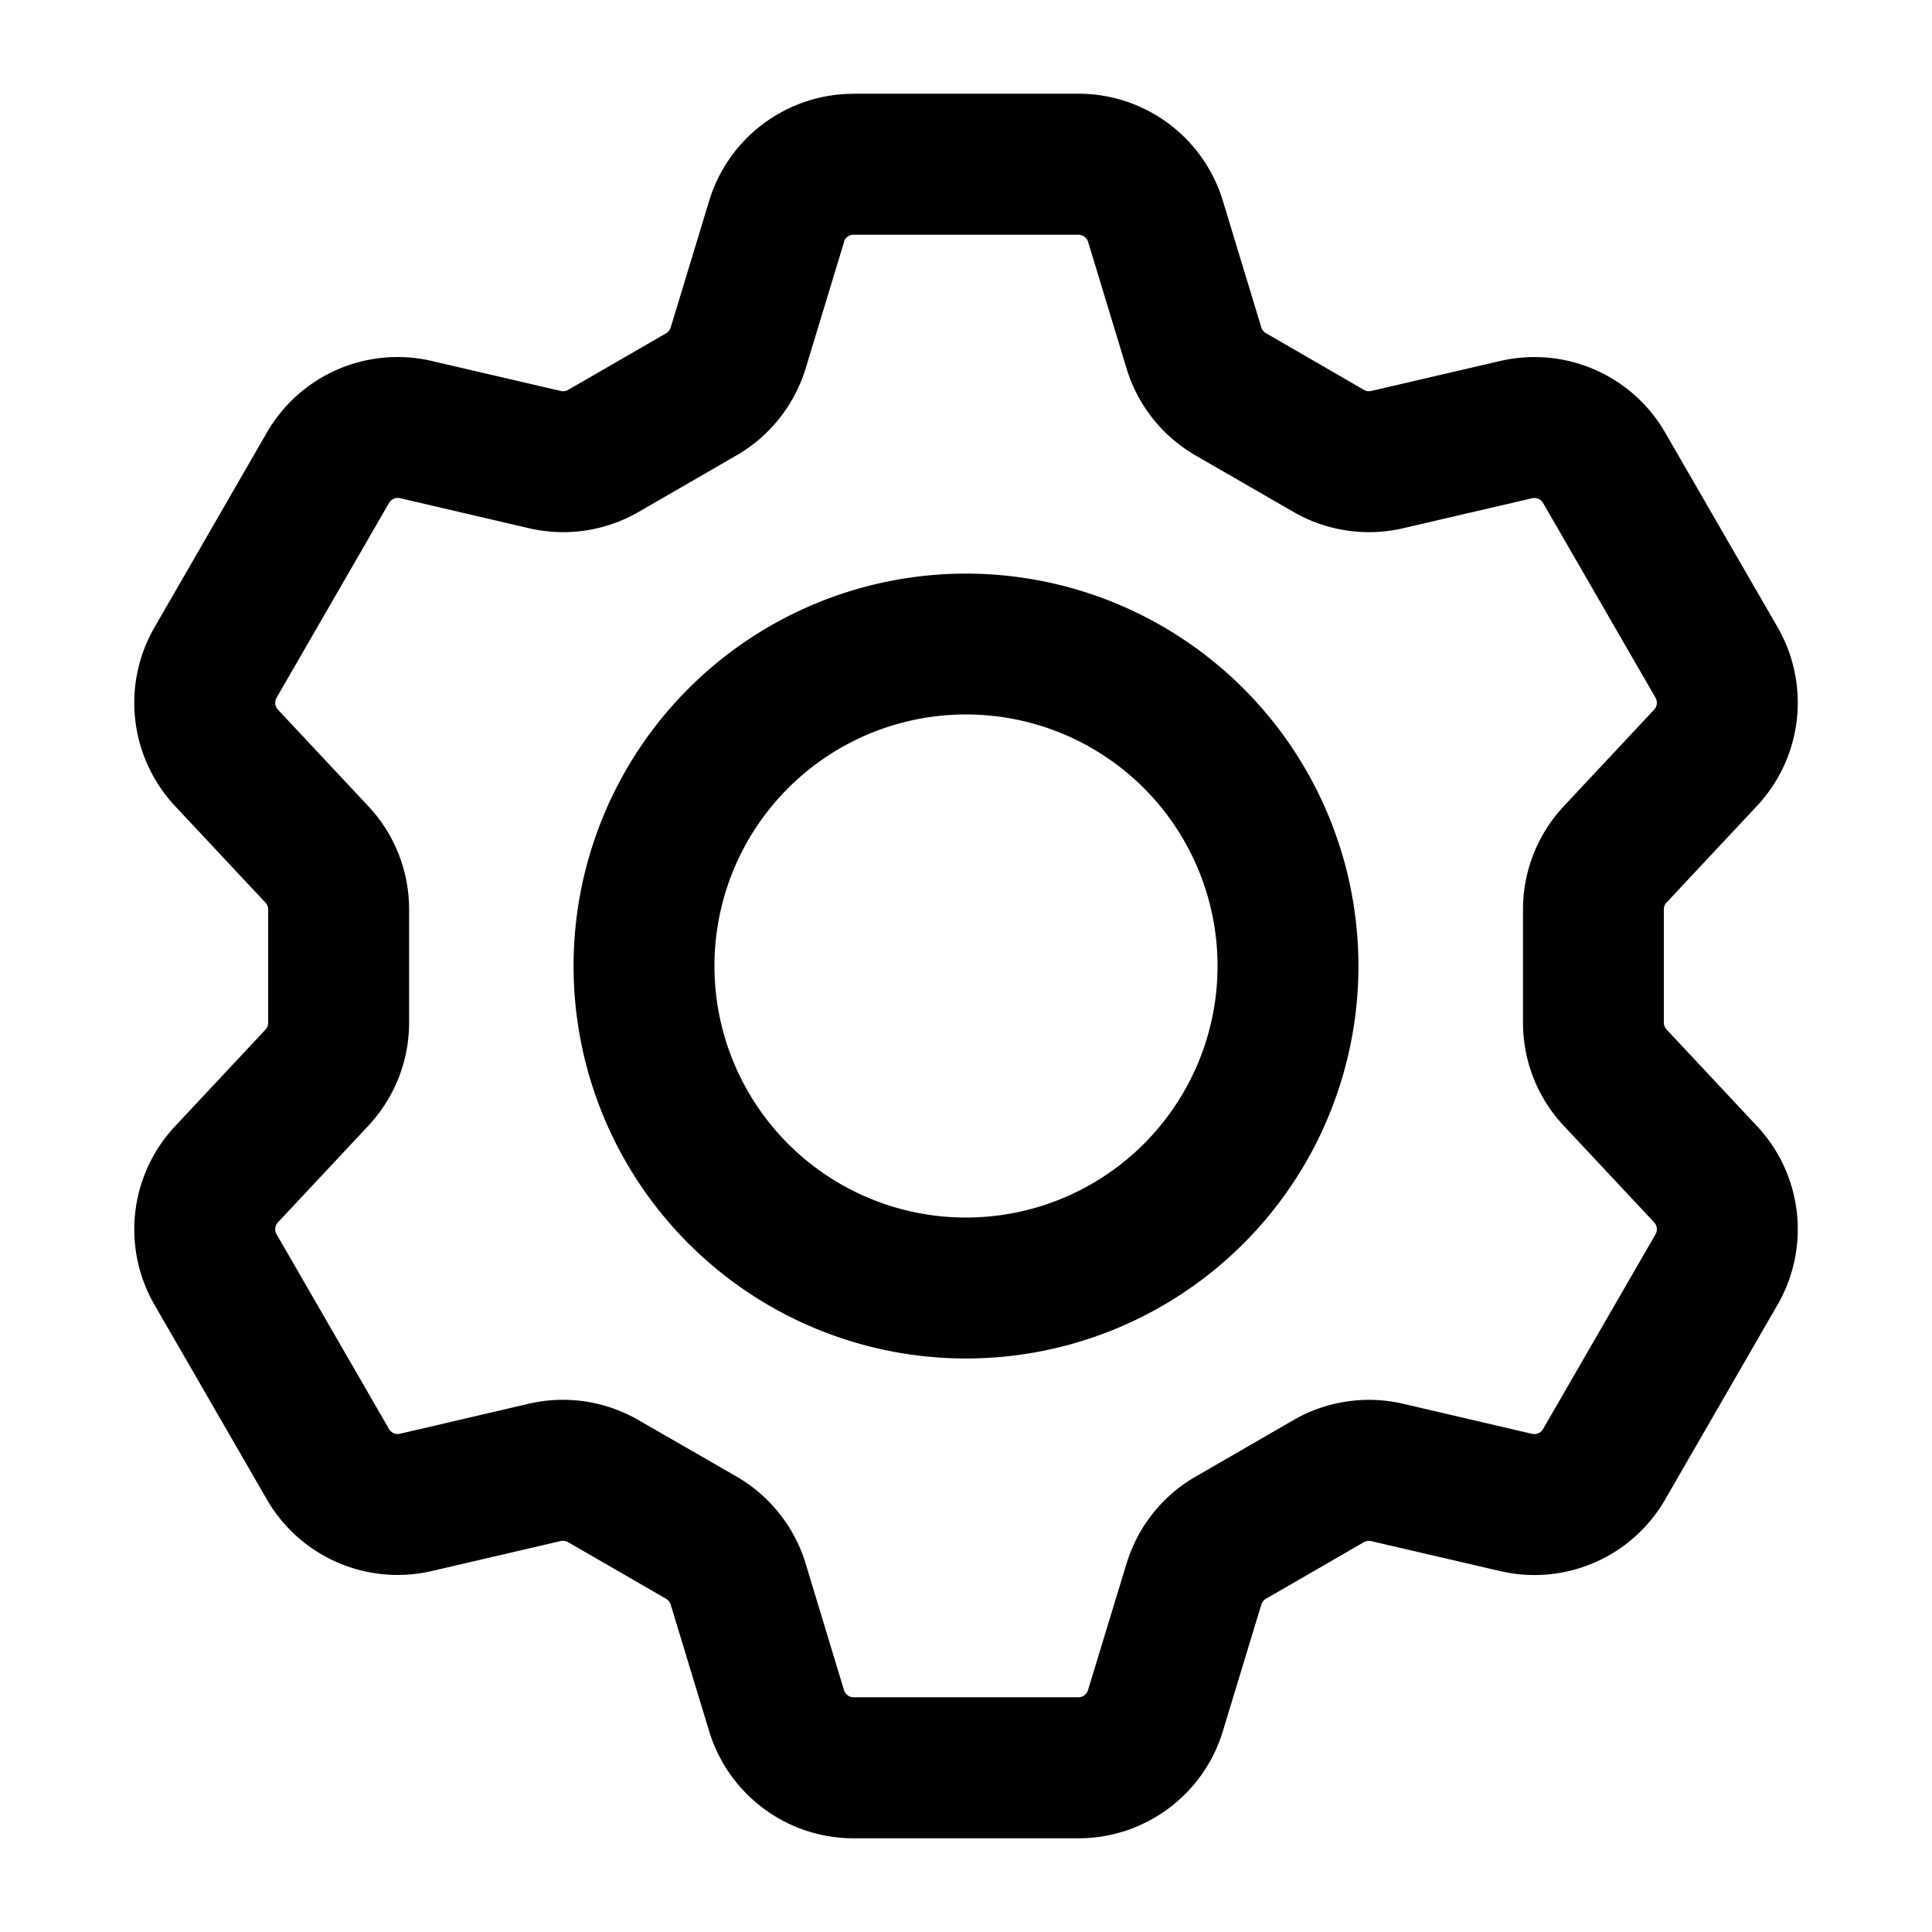
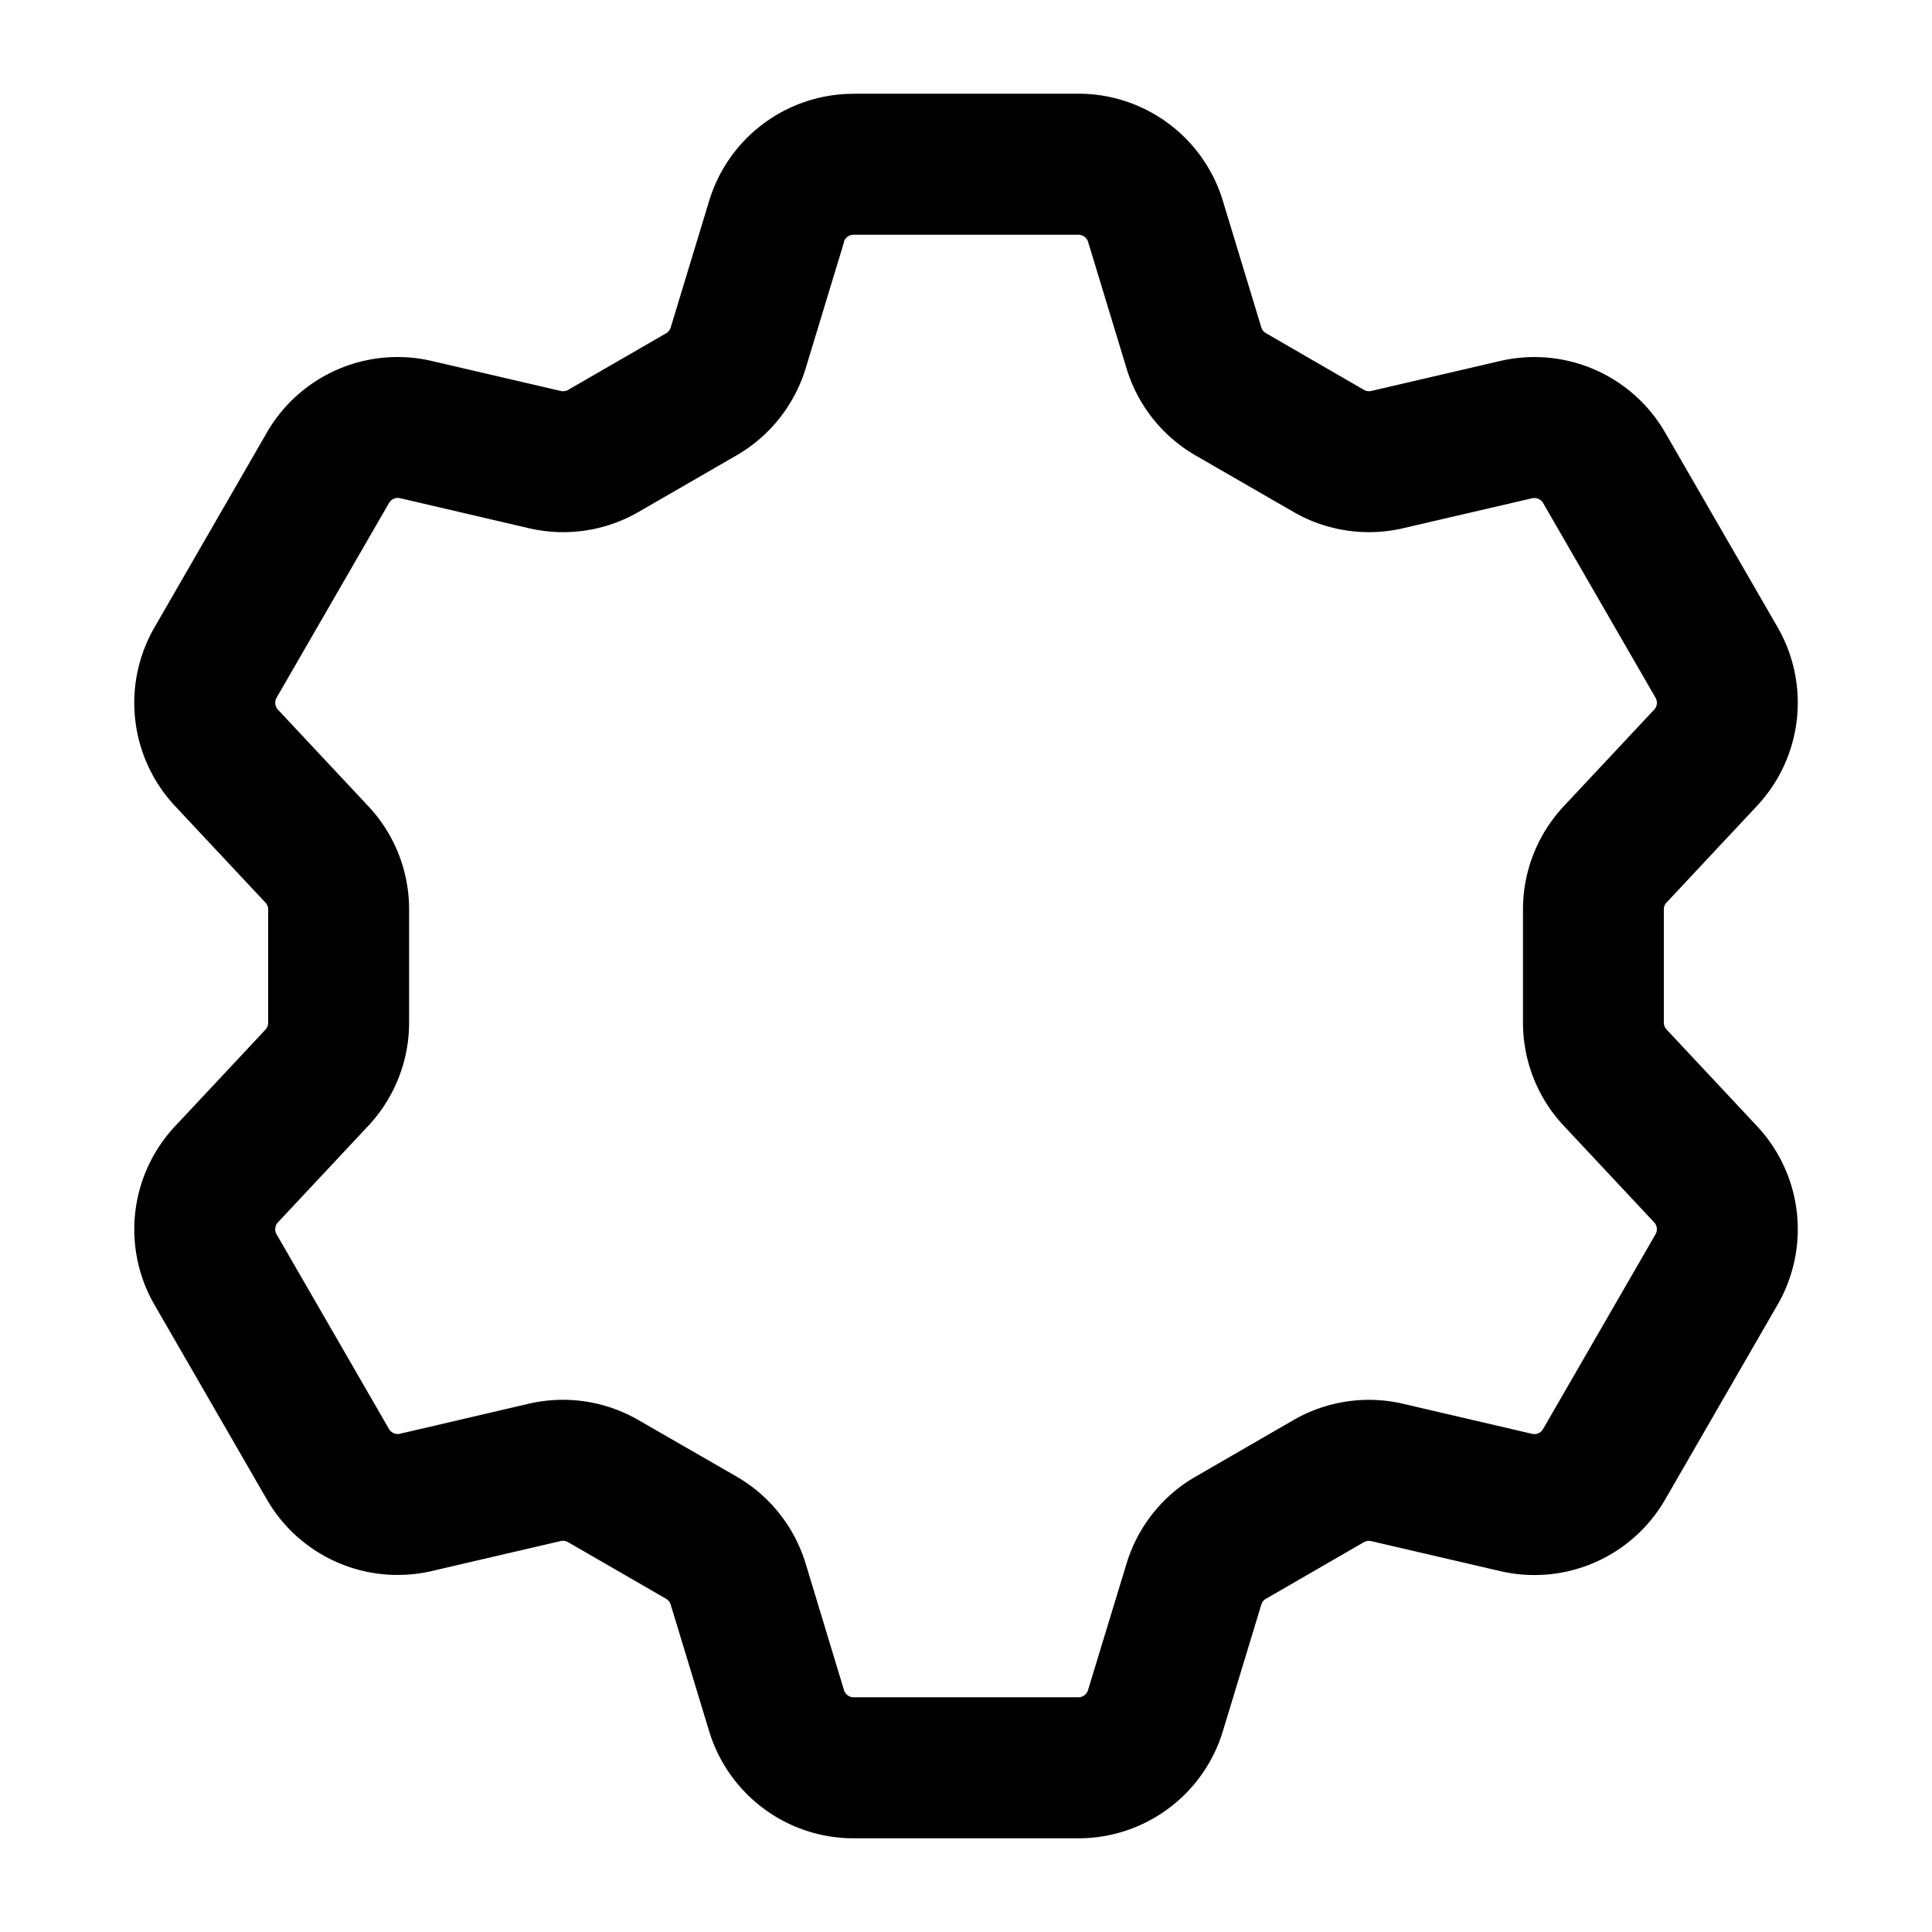
<svg xmlns="http://www.w3.org/2000/svg" width="20" height="20" fill="none">
-   <path fill-rule="evenodd" clip-rule="evenodd" d="M10 5.938a4.062 4.062 0 1 0 0 8.125 4.062 4.062 0 0 0 0-8.125ZM7.396 10a2.604 2.604 0 1 1 5.208 0 2.604 2.604 0 0 1-5.208 0Z" fill="#000" />
  <path fill-rule="evenodd" clip-rule="evenodd" d="M8.836.971c-.688 0-1.295.45-1.495 1.109l-.398 1.31a.104.104 0 0 1-.047.06l-1.016.587a.104.104 0 0 1-.076.01l-1.333-.31a1.562 1.562 0 0 0-1.708.74L1.599 6.495a1.563 1.563 0 0 0 .213 1.849l.936 1a.102.102 0 0 1 .028.07v1.173c0 .027-.01.052-.028.072l-.936 1a1.562 1.562 0 0 0-.213 1.848l1.164 2.016a1.563 1.563 0 0 0 1.708.74l1.333-.31a.104.104 0 0 1 .076.011l1.016.587c.022.013.04.034.047.06l.398 1.31c.2.658.807 1.109 1.495 1.109h2.328c.688 0 1.295-.45 1.495-1.109l.398-1.31a.105.105 0 0 1 .047-.06l1.016-.587a.104.104 0 0 1 .076-.01l1.334.31a1.562 1.562 0 0 0 1.707-.74l1.164-2.017a1.562 1.562 0 0 0-.212-1.849l-.936-1a.104.104 0 0 1-.029-.07V9.413c0-.027.01-.052.029-.071l.936-1c.47-.503.556-1.253.212-1.85l-1.164-2.015a1.562 1.562 0 0 0-1.707-.74l-1.334.31a.104.104 0 0 1-.076-.011l-1.015-.587a.104.104 0 0 1-.048-.06l-.398-1.31A1.562 1.562 0 0 0 11.164.97H8.836Zm-.1 1.533a.104.104 0 0 1 .1-.074h2.328c.046 0 .086.03.1.074l.398 1.31c.115.38.37.701.713.9l1.016.586c.343.198.75.258 1.135.168l1.334-.31c.045-.01.091.01.114.049l1.164 2.016c.023.04.017.09-.014.123l-.936 1c-.271.29-.422.671-.422 1.068v1.172c0 .397.15.778.422 1.068l.936 1a.104.104 0 0 1 .014.123l-1.164 2.016a.104.104 0 0 1-.114.05l-1.334-.311a1.563 1.563 0 0 0-1.135.168l-1.016.587c-.343.198-.598.52-.713.899l-.399 1.31a.104.104 0 0 1-.1.074H8.837a.104.104 0 0 1-.1-.074l-.397-1.31a1.566 1.566 0 0 0-.714-.9l-1.016-.585a1.563 1.563 0 0 0-1.135-.17l-1.334.311a.104.104 0 0 1-.114-.049l-1.164-2.016a.104.104 0 0 1 .014-.123l.936-1c.271-.29.422-.671.422-1.068V9.414c0-.397-.15-.778-.422-1.068l-.936-1a.104.104 0 0 1-.014-.123l1.164-2.016c.023-.04.07-.06.114-.05l1.334.311c.386.09.792.03 1.135-.168l1.016-.587c.343-.198.598-.52.714-.899l.398-1.31Z" fill="#000" />
</svg>